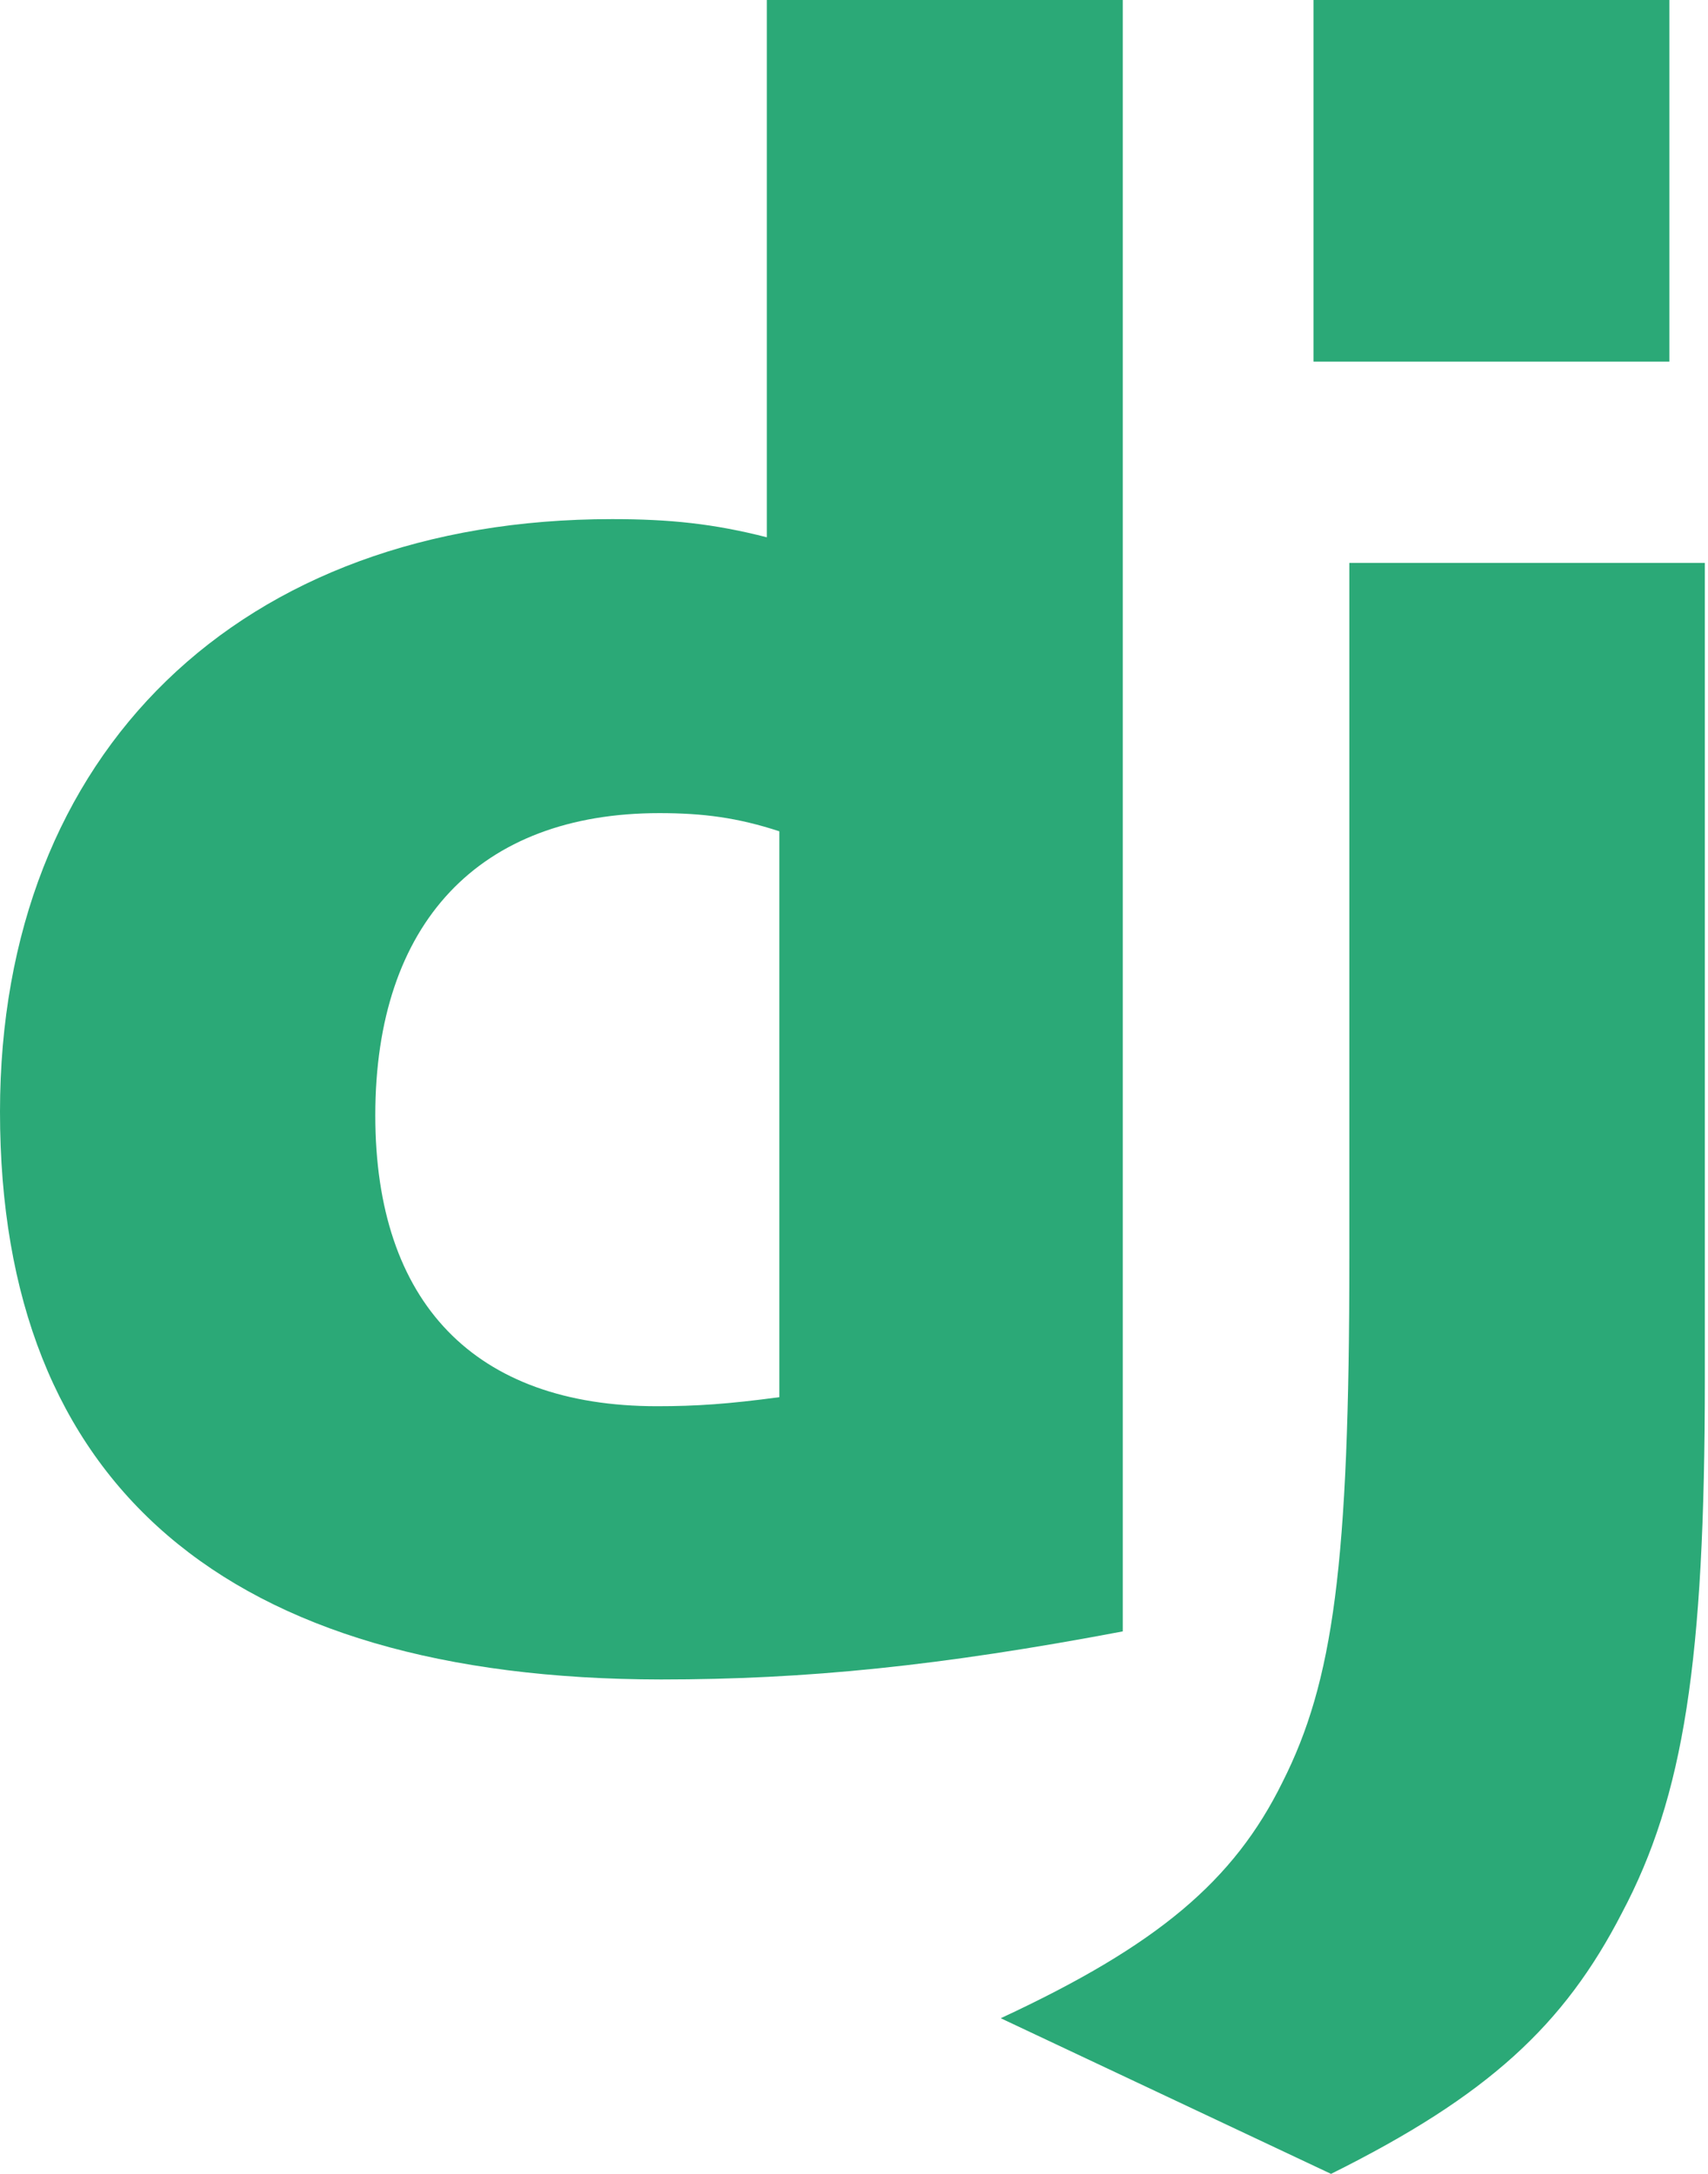
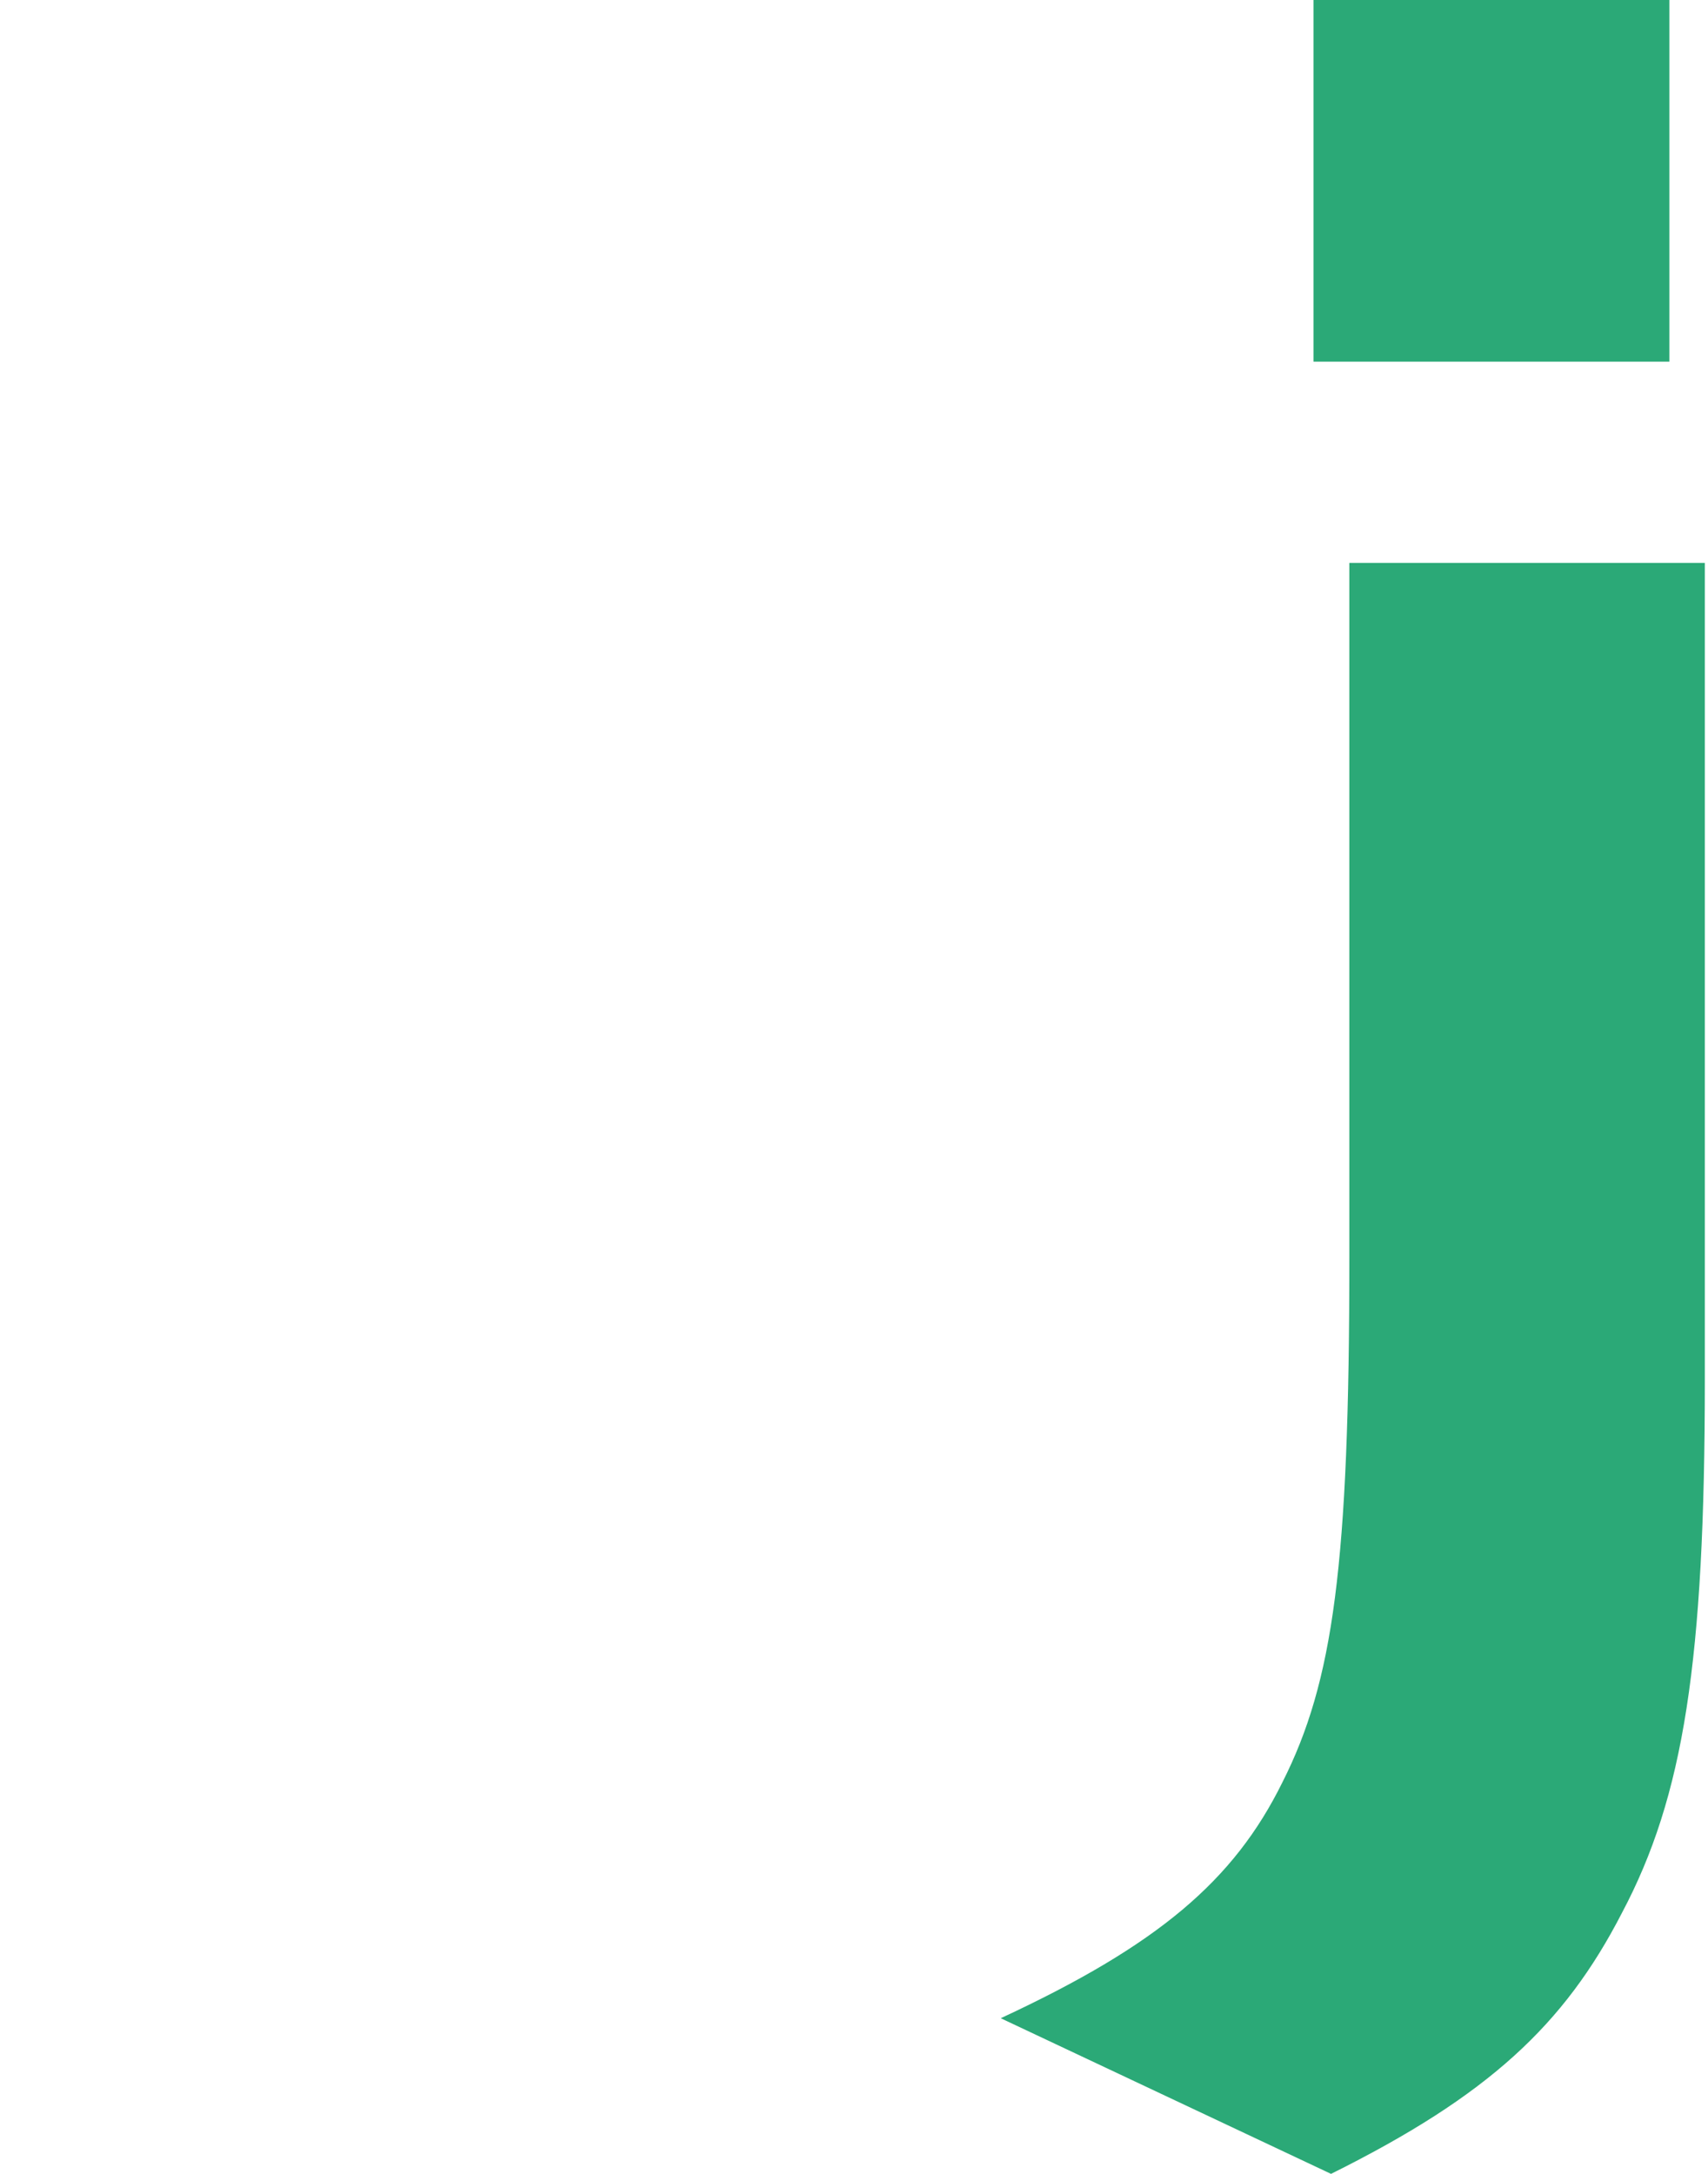
<svg xmlns="http://www.w3.org/2000/svg" width="55" height="70" viewBox="0 0 55 70" fill="none">
-   <path d="M24.693 0H36.155V52.532C30.284 53.643 25.962 54.08 21.286 54.08C7.287 54.065 0 47.811 0 35.8C0 24.227 7.73 16.716 19.707 16.716C21.566 16.716 22.982 16.863 24.693 17.301V0ZM25.095 26.768C23.753 26.329 22.646 26.183 21.23 26.183C15.433 26.183 12.085 29.719 12.085 35.916C12.085 41.95 15.286 45.281 21.157 45.281C22.425 45.281 23.457 45.21 25.095 44.99V26.768Z" fill="#2BA977" />
  <path d="M54.898 18.127V44.429C54.898 53.487 54.219 57.843 52.228 61.598C50.369 65.209 47.92 67.485 42.861 70L32.225 64.988C37.285 62.637 39.734 60.559 41.297 57.388C42.934 54.146 43.451 50.391 43.451 40.513V18.127H54.898V18.127ZM42.296 0H53.757V11.646H42.296V0Z" fill="#2BA977" />
</svg>